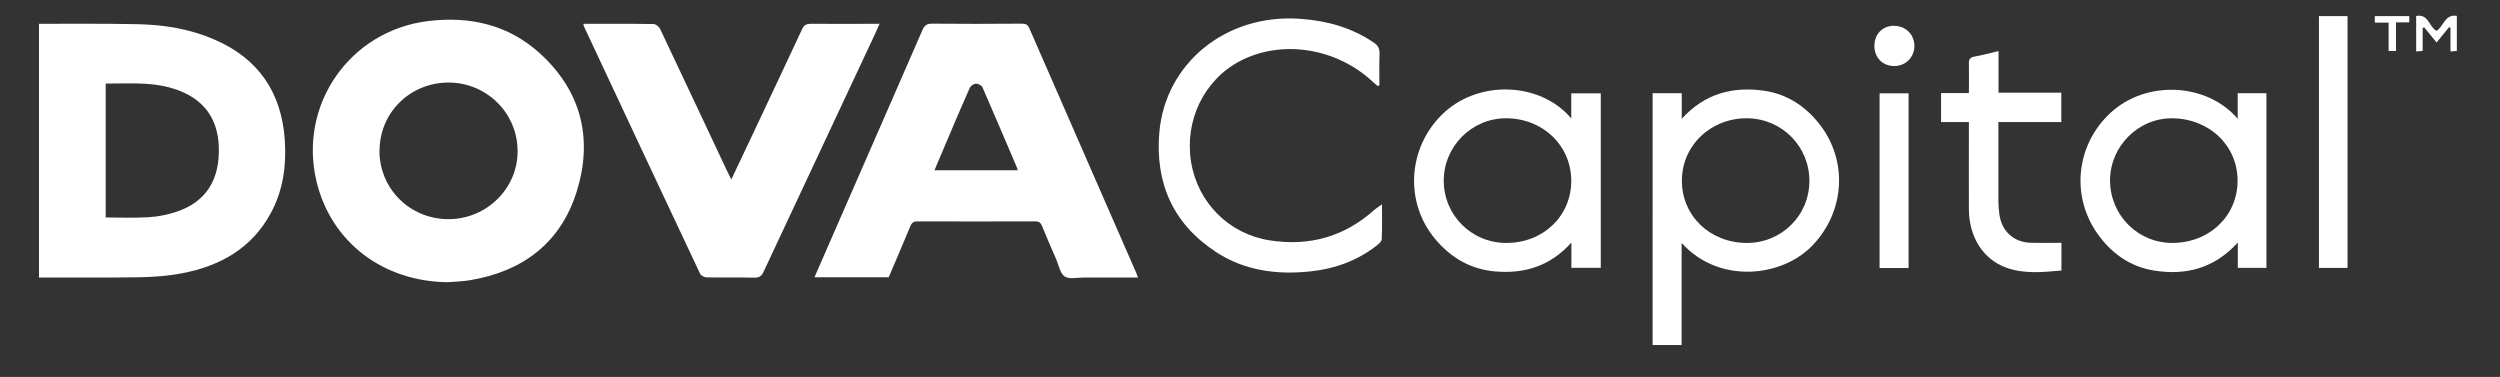
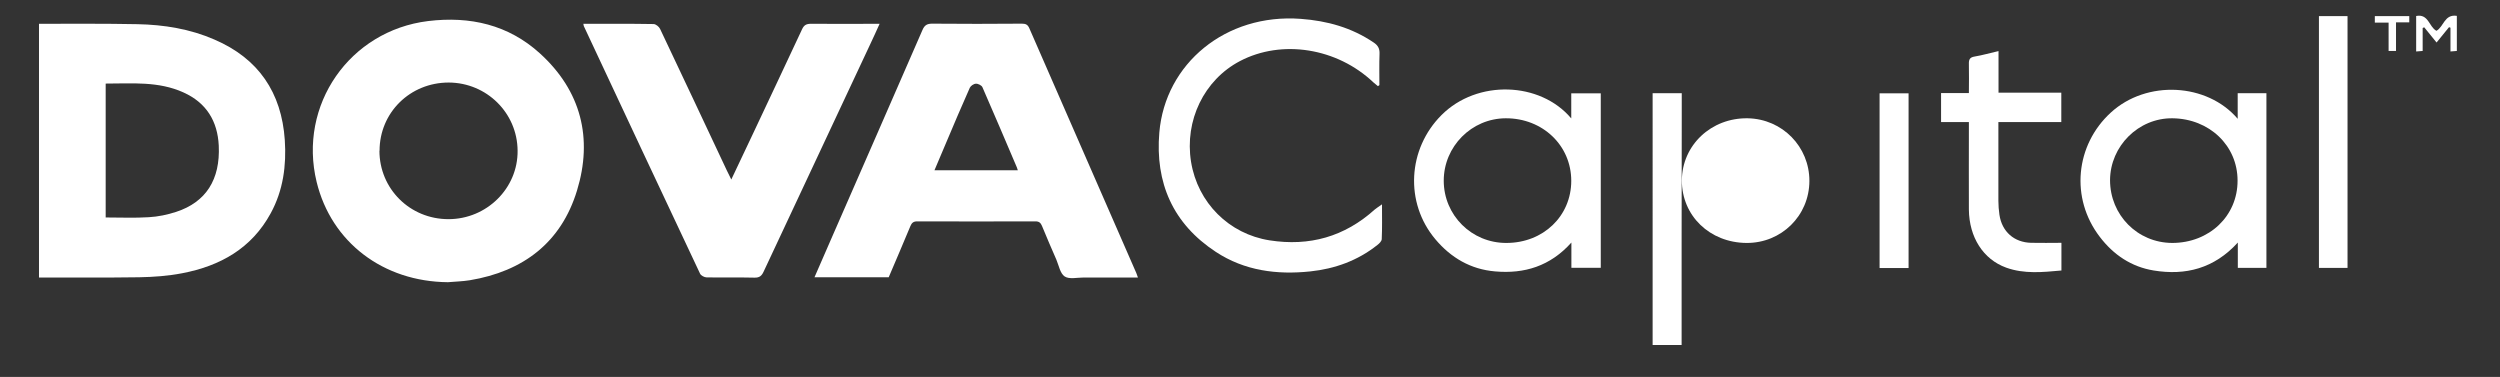
<svg xmlns="http://www.w3.org/2000/svg" id="Layer_1" data-name="Layer 1" viewBox="0 0 192.33 29">
  <rect x="0" y="0" width="192.33" height="29" fill="#333333" stroke="none" />
  <defs>
    <style>
      .cls-1 {
        fill: #fff;
      }
    </style>
  </defs>
  <g>
    <path class="cls-1" d="M3,1.83c2.52,0,5.04-.02,7.57.03,2.04.04,4.03.36,5.92,1.18,3.4,1.46,5.17,4.08,5.42,7.73.13,1.96-.12,3.87-1.08,5.63-1.47,2.71-3.89,4.06-6.81,4.62-1.08.21-2.2.29-3.3.31-2.57.04-5.15.01-7.72.02V1.83ZM8.12,16.73c1.15,0,2.24.05,3.33-.02.71-.04,1.43-.19,2.1-.41,2.3-.75,3.4-2.49,3.28-5.09-.09-1.9-.96-3.31-2.72-4.1-1.92-.87-3.95-.68-5.98-.68v10.29Z" />
    <path class="cls-1" d="M87.54,21.35c-1.43,0-2.8,0-4.18,0-.49,0-1.1.15-1.45-.08-.35-.23-.45-.84-.64-1.29-.37-.86-.75-1.71-1.1-2.58-.1-.24-.21-.37-.51-.37-3.03.01-6.07.01-9.1,0-.29,0-.42.12-.52.36-.55,1.32-1.11,2.63-1.67,3.94h-5.71c.44-1.01.86-1.99,1.29-2.96,2.34-5.36,4.69-10.71,7.02-16.07.16-.37.36-.48.75-.48,2.3.02,4.6.02,6.9,0,.3,0,.45.08.57.36,2.74,6.28,5.49,12.55,8.23,18.83.04.09.06.18.12.33ZM78.3,13.09c-.03-.1-.05-.16-.07-.21-.88-2.06-1.75-4.12-2.65-6.17-.06-.14-.33-.28-.5-.27-.16,0-.4.16-.47.31-.63,1.41-1.23,2.83-1.83,4.25-.29.68-.58,1.36-.89,2.1h6.41Z" />
    <path class="cls-1" d="M34.46,21.71c-4.98-.04-8.97-3.07-10.1-7.71-1.44-5.91,2.53-11.64,8.58-12.38,3.22-.39,6.17.28,8.6,2.49,3.17,2.88,4.08,6.53,2.85,10.55-1.22,4-4.14,6.22-8.25,6.9-.55.09-1.12.1-1.68.15ZM29.19,11.59c0,2.94,2.35,5.27,5.31,5.27,2.95,0,5.35-2.38,5.32-5.27-.02-2.9-2.38-5.23-5.3-5.24-2.97,0-5.32,2.31-5.32,5.25Z" />
    <path class="cls-1" d="M44.88,1.83c1.82,0,3.61-.01,5.4.02.17,0,.42.2.5.37,1.72,3.62,3.42,7.25,5.13,10.88.1.21.21.42.35.71.58-1.23,1.14-2.4,1.69-3.57,1.25-2.66,2.51-5.32,3.75-7.98.15-.33.33-.43.69-.43,1.74.02,3.47,0,5.28,0-.26.57-.49,1.09-.74,1.61-2.73,5.82-5.46,11.63-8.18,17.45-.15.33-.32.48-.71.47-1.23-.03-2.45,0-3.68-.02-.17,0-.43-.14-.5-.28-3-6.35-5.97-12.7-8.95-19.06-.01-.03-.01-.06-.03-.16Z" />
  </g>
  <g>
-     <path class="cls-1" d="M129.37,18.71v7.83h-2.23V7.17h2.24v1.97c1.78-1.96,3.94-2.5,6.34-2.16,1.72.25,3.12,1.15,4.2,2.5,2.27,2.83,2.03,6.78-.48,9.4-2.37,2.47-7.21,2.98-10.06-.18ZM134.36,18.69c2.68.02,4.83-2.09,4.84-4.76.01-2.64-2.08-4.78-4.74-4.83-2.81-.05-5.06,2.07-5.07,4.78-.01,2.71,2.14,4.79,4.97,4.81Z" />
+     <path class="cls-1" d="M129.37,18.71v7.83h-2.23V7.17h2.24v1.97ZM134.36,18.69c2.68.02,4.83-2.09,4.84-4.76.01-2.64-2.08-4.78-4.74-4.83-2.81-.05-5.06,2.07-5.07,4.78-.01,2.71,2.14,4.79,4.97,4.81Z" />
    <path class="cls-1" d="M106.02,6.64c-.12-.1-.24-.2-.36-.3-2.8-2.66-7.05-3.33-10.27-1.64-2.76,1.45-4.27,4.57-3.76,7.75.51,3.15,2.92,5.55,6.04,6.04,3.07.48,5.77-.28,8.09-2.37.14-.12.31-.22.56-.4,0,.98.02,1.82-.02,2.67,0,.16-.19.35-.34.46-1.51,1.2-3.26,1.83-5.16,2.03-2.57.27-5.05-.05-7.26-1.5-3.31-2.17-4.68-5.32-4.35-9.19.45-5.29,5.1-9.17,10.88-8.74,2.03.15,3.91.67,5.61,1.82.33.22.47.47.45.88-.03.8-.01,1.6-.01,2.4-.04.03-.08.05-.12.08Z" />
    <path class="cls-1" d="M120.88,9.1v-1.92h2.27v13.42h-2.26v-1.94c-1.63,1.82-3.62,2.42-5.87,2.22-1.88-.16-3.4-1.05-4.6-2.48-2.36-2.81-2.13-6.94.48-9.55,2.75-2.75,7.59-2.57,9.97.25ZM115.89,18.69c2.84,0,4.99-2.07,4.99-4.78,0-2.72-2.2-4.82-5.04-4.81-2.63.01-4.77,2.17-4.77,4.8,0,2.66,2.15,4.8,4.82,4.79Z" />
    <path class="cls-1" d="M172.15,9.13v-1.96h2.21v13.44h-2.2v-1.95c-1.82,2-4.02,2.55-6.47,2.15-1.72-.28-3.1-1.21-4.15-2.59-2.28-2.97-1.88-7.06.85-9.56,2.76-2.53,7.41-2.28,9.76.48ZM167.11,18.69c2.86,0,5.04-2.08,5.03-4.8,0-2.69-2.17-4.76-5.01-4.79-2.61-.03-4.79,2.14-4.8,4.76,0,2.68,2.11,4.82,4.78,4.83Z" />
    <path class="cls-1" d="M158.59,18.69v2.12c-1.44.13-2.86.28-4.25-.22-1.77-.64-2.85-2.34-2.87-4.47-.01-2.04,0-4.09,0-6.13,0-.18,0-.37,0-.6h-2.14v-2.23h2.14c0-.78.02-1.5,0-2.23-.01-.34.06-.52.44-.58.6-.1,1.18-.27,1.84-.42v3.2h4.83v2.26h-4.84v.6c0,1.82,0,3.64,0,5.46,0,.36.03.71.08,1.07.19,1.3,1.13,2.13,2.44,2.16.76.02,1.53,0,2.32,0Z" />
    <path class="cls-1" d="M178.4,1.24h2.2v19.37h-2.2V1.24Z" />
    <path class="cls-1" d="M146.83,20.62h-2.23V7.18h2.23v13.45Z" />
-     <path class="cls-1" d="M145.72,1.99c.89,0,1.55.66,1.56,1.54,0,.87-.67,1.55-1.55,1.55-.89,0-1.53-.64-1.53-1.55,0-.91.63-1.55,1.53-1.55Z" />
    <path class="cls-1" d="M186.38,2.16v1.76c-.17.01-.31.03-.5.04V1.23c.96-.19.99.85,1.56,1.14.56-.3.61-1.3,1.57-1.15v2.7c-.14.01-.28.03-.49.04v-1.83s-.08-.02-.11-.04c-.31.37-.61.75-.96,1.18-.32-.4-.63-.78-.95-1.17-.04.02-.08.04-.11.05Z" />
    <path class="cls-1" d="M182.7,1.74v-.5h2.65v.48h-1.02v2.2h-.57V1.74h-1.06Z" />
  </g>
</svg>